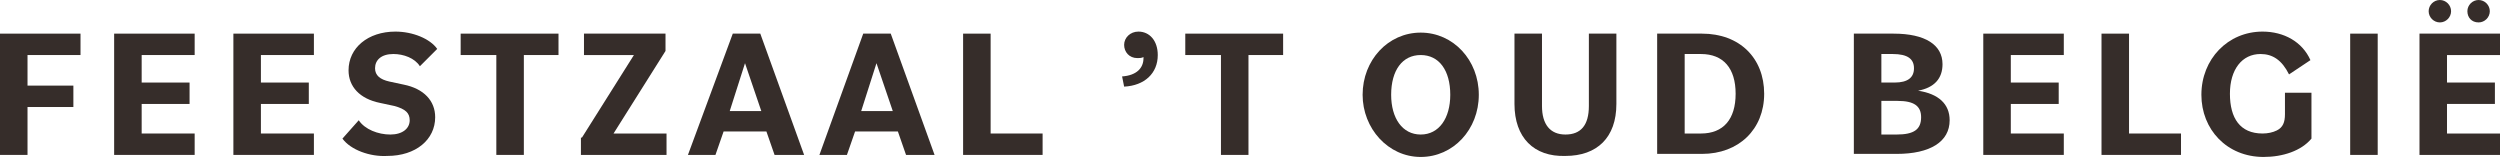
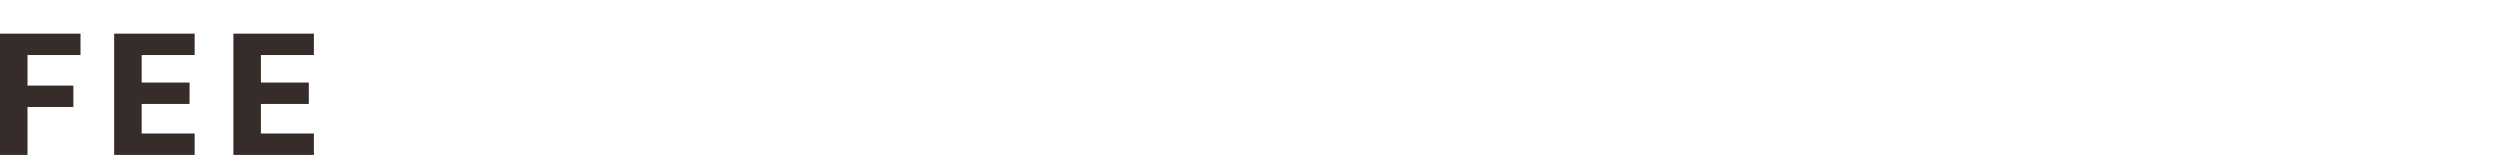
<svg xmlns="http://www.w3.org/2000/svg" xmlns:xlink="http://www.w3.org/1999/xlink" version="1.1" id="Laag_1" x="0px" y="0px" viewBox="0 0 245.3 15.4" style="enable-background:new 0 0 245.3 15.4;" xml:space="preserve">
  <style type="text/css">
	.st0{fill:#362D2A;}
	.st1{clip-path:url(#SVGID_2_);fill:#362D2A;}
</style>
  <polygon class="st0" points="0,3.3 0,15.2 2.7,15.2 2.7,10.5 7.2,10.5 7.2,8.4 2.7,8.4 2.7,5.4 7.9,5.4 7.9,3.3 " />
  <polygon class="st0" points="11.2,3.3 11.2,15.2 19.1,15.2 19.1,13.1 13.9,13.1 13.9,10.2 18.6,10.2 18.6,8.1 13.9,8.1 13.9,5.4   19.1,5.4 19.1,3.3 " />
  <polygon class="st0" points="22.9,3.3 22.9,15.2 30.8,15.2 30.8,13.1 25.6,13.1 25.6,10.2 30.3,10.2 30.3,8.1 25.6,8.1 25.6,5.4   30.8,5.4 30.8,3.3 " />
  <g>
    <defs>
-       <rect id="SVGID_1_" y="0" width="245.3" height="15.4" />
-     </defs>
+       </defs>
    <clipPath id="SVGID_2_">
      <use xlink:href="#SVGID_1_" style="overflow:visible;" />
    </clipPath>
    <path class="st1" d="M33.6,13.6l1.6-1.8c0.6,0.9,1.9,1.4,3.1,1.4c1.2,0,1.9-0.6,1.9-1.4c0-0.7-0.4-1.1-1.5-1.4l-1.4-0.3   c-2-0.4-3.1-1.6-3.1-3.2c0-2.2,1.9-3.8,4.6-3.8c1.7,0,3.4,0.7,4.1,1.7l-1.7,1.7c-0.5-0.8-1.6-1.2-2.6-1.2c-1.2,0-1.8,0.6-1.8,1.4   c0,0.7,0.5,1.1,1.4,1.3l1.4,0.3c2,0.4,3.1,1.6,3.1,3.2c0,2.2-1.9,3.8-4.7,3.8C36.3,15.4,34.4,14.7,33.6,13.6" />
-     <polygon class="st1" points="48.6,5.4 45.2,5.4 45.2,3.3 54.8,3.3 54.8,5.4 51.4,5.4 51.4,15.2 48.7,15.2 48.7,5.4  " />
    <polygon class="st1" points="57.1,13.5 62.2,5.4 57.3,5.4 57.3,3.3 65.3,3.3 65.3,5 60.2,13.1 65.4,13.1 65.4,15.2 57,15.2    57,13.5  " />
    <path class="st1" d="M71.9,3.3h2.7l4.3,11.9H76l-0.8-2.3H71l-0.8,2.3h-2.7L71.9,3.3z M71.6,10.9h3.1l-1.6-4.7L71.6,10.9z" />
    <path class="st1" d="M84.7,3.3h2.7l4.3,11.9h-2.8l-0.8-2.3h-4.2l-0.8,2.3h-2.7L84.7,3.3z M84.5,10.9h3.1L86,6.2L84.5,10.9z" />
    <polygon class="st1" points="94.5,3.3 97.2,3.3 97.2,13.1 102.3,13.1 102.3,15.2 94.5,15.2  " />
    <path class="st1" d="M110.1,7.5c1.4-0.1,2.1-0.8,2.1-1.8V5.6c-0.2,0.1-0.4,0.1-0.6,0.1c-0.8,0-1.3-0.6-1.3-1.3s0.6-1.3,1.4-1.3   c1.1,0,1.9,0.9,1.9,2.3c0,1.8-1.3,3-3.3,3.1L110.1,7.5z" />
    <polygon class="st1" points="119.7,5.4 116.3,5.4 116.3,3.3 125.9,3.3 125.9,5.4 122.5,5.4 122.5,15.2 119.8,15.2 119.8,5.4  " />
    <path class="st1" d="M133.7,9.3c0-3.4,2.5-6.1,5.7-6.1c3.2,0,5.7,2.7,5.7,6.1s-2.5,6.1-5.7,6.1C136.2,15.4,133.7,12.6,133.7,9.3    M142.3,9.3c0-2.4-1.1-3.9-2.9-3.9c-1.8,0-2.9,1.5-2.9,3.9c0,2.3,1.1,3.9,2.9,3.9C141.2,13.2,142.3,11.6,142.3,9.3" />
    <path class="st1" d="M148.6,10.2V3.3h2.7v7.1c0,1.8,0.8,2.8,2.3,2.8s2.3-0.9,2.3-2.8V3.3h2.7v6.9c0,3.3-1.9,5.1-5,5.1   C150.5,15.4,148.6,13.5,148.6,10.2" />
    <path class="st1" d="M162.6,3.3h4.4c3.7,0,6.1,2.4,6.1,5.9s-2.5,5.9-6.1,5.9h-4.4V3.3z M165.3,5.3v7.8h1.6c2.2,0,3.4-1.4,3.4-3.9   s-1.2-3.9-3.4-3.9H165.3z" />
-     <path class="st1" d="M181.9,3.3h3.9c3.1,0,4.8,1.1,4.8,3c0,1.4-0.8,2.3-2.4,2.6c2,0.3,3.1,1.3,3.1,2.9c0,2.1-1.9,3.3-5.2,3.3h-4.2   V3.3z M184.6,8.1h1.3c1.3,0,1.9-0.5,1.9-1.4c0-0.9-0.6-1.4-2.1-1.4h-1.1V8.1z M186.1,13.2c1.7,0,2.4-0.5,2.4-1.7   c0-1.1-0.7-1.6-2.3-1.6h-1.6v3.3H186.1z" />
-     <polygon class="st1" points="194.6,3.3 202.5,3.3 202.5,5.4 197.3,5.4 197.3,8.1 202,8.1 202,10.2 197.3,10.2 197.3,13.1    202.5,13.1 202.5,15.2 194.6,15.2  " />
    <polygon class="st1" points="206.2,3.3 208.9,3.3 208.9,13.1 214,13.1 214,15.2 206.2,15.2  " />
    <path class="st1" d="M216,9.3c0-3.5,2.6-6.2,6-6.2c2.1,0,3.9,1,4.7,2.8l-2.1,1.4c-0.7-1.4-1.6-2-2.8-2c-1.8,0-3,1.5-3,3.9   s1,3.9,3.2,3.9c0.5,0,1-0.1,1.4-0.3c0.6-0.3,0.8-0.8,0.8-1.6V9.1h2.6v4.5c-1,1.2-2.8,1.8-4.7,1.8C218.5,15.4,216,12.7,216,9.3" />
    <rect x="230.6" y="3.3" class="st1" width="2.7" height="11.9" />
-     <path class="st1" d="M237.4,3.3h7.9v2.1h-5.2v2.7h4.7v2.1h-4.7v2.9h5.2v2.1h-7.9V3.3z M238.3,1.1c0-0.6,0.5-1.1,1.1-1.1   c0.6,0,1.1,0.5,1.1,1.1c0,0.6-0.5,1.1-1.1,1.1C238.8,2.2,238.3,1.7,238.3,1.1 M242.1,1.1c0-0.6,0.5-1.1,1.1-1.1   c0.6,0,1.1,0.5,1.1,1.1c0,0.6-0.5,1.1-1.1,1.1C242.5,2.2,242.1,1.7,242.1,1.1" />
  </g>
</svg>